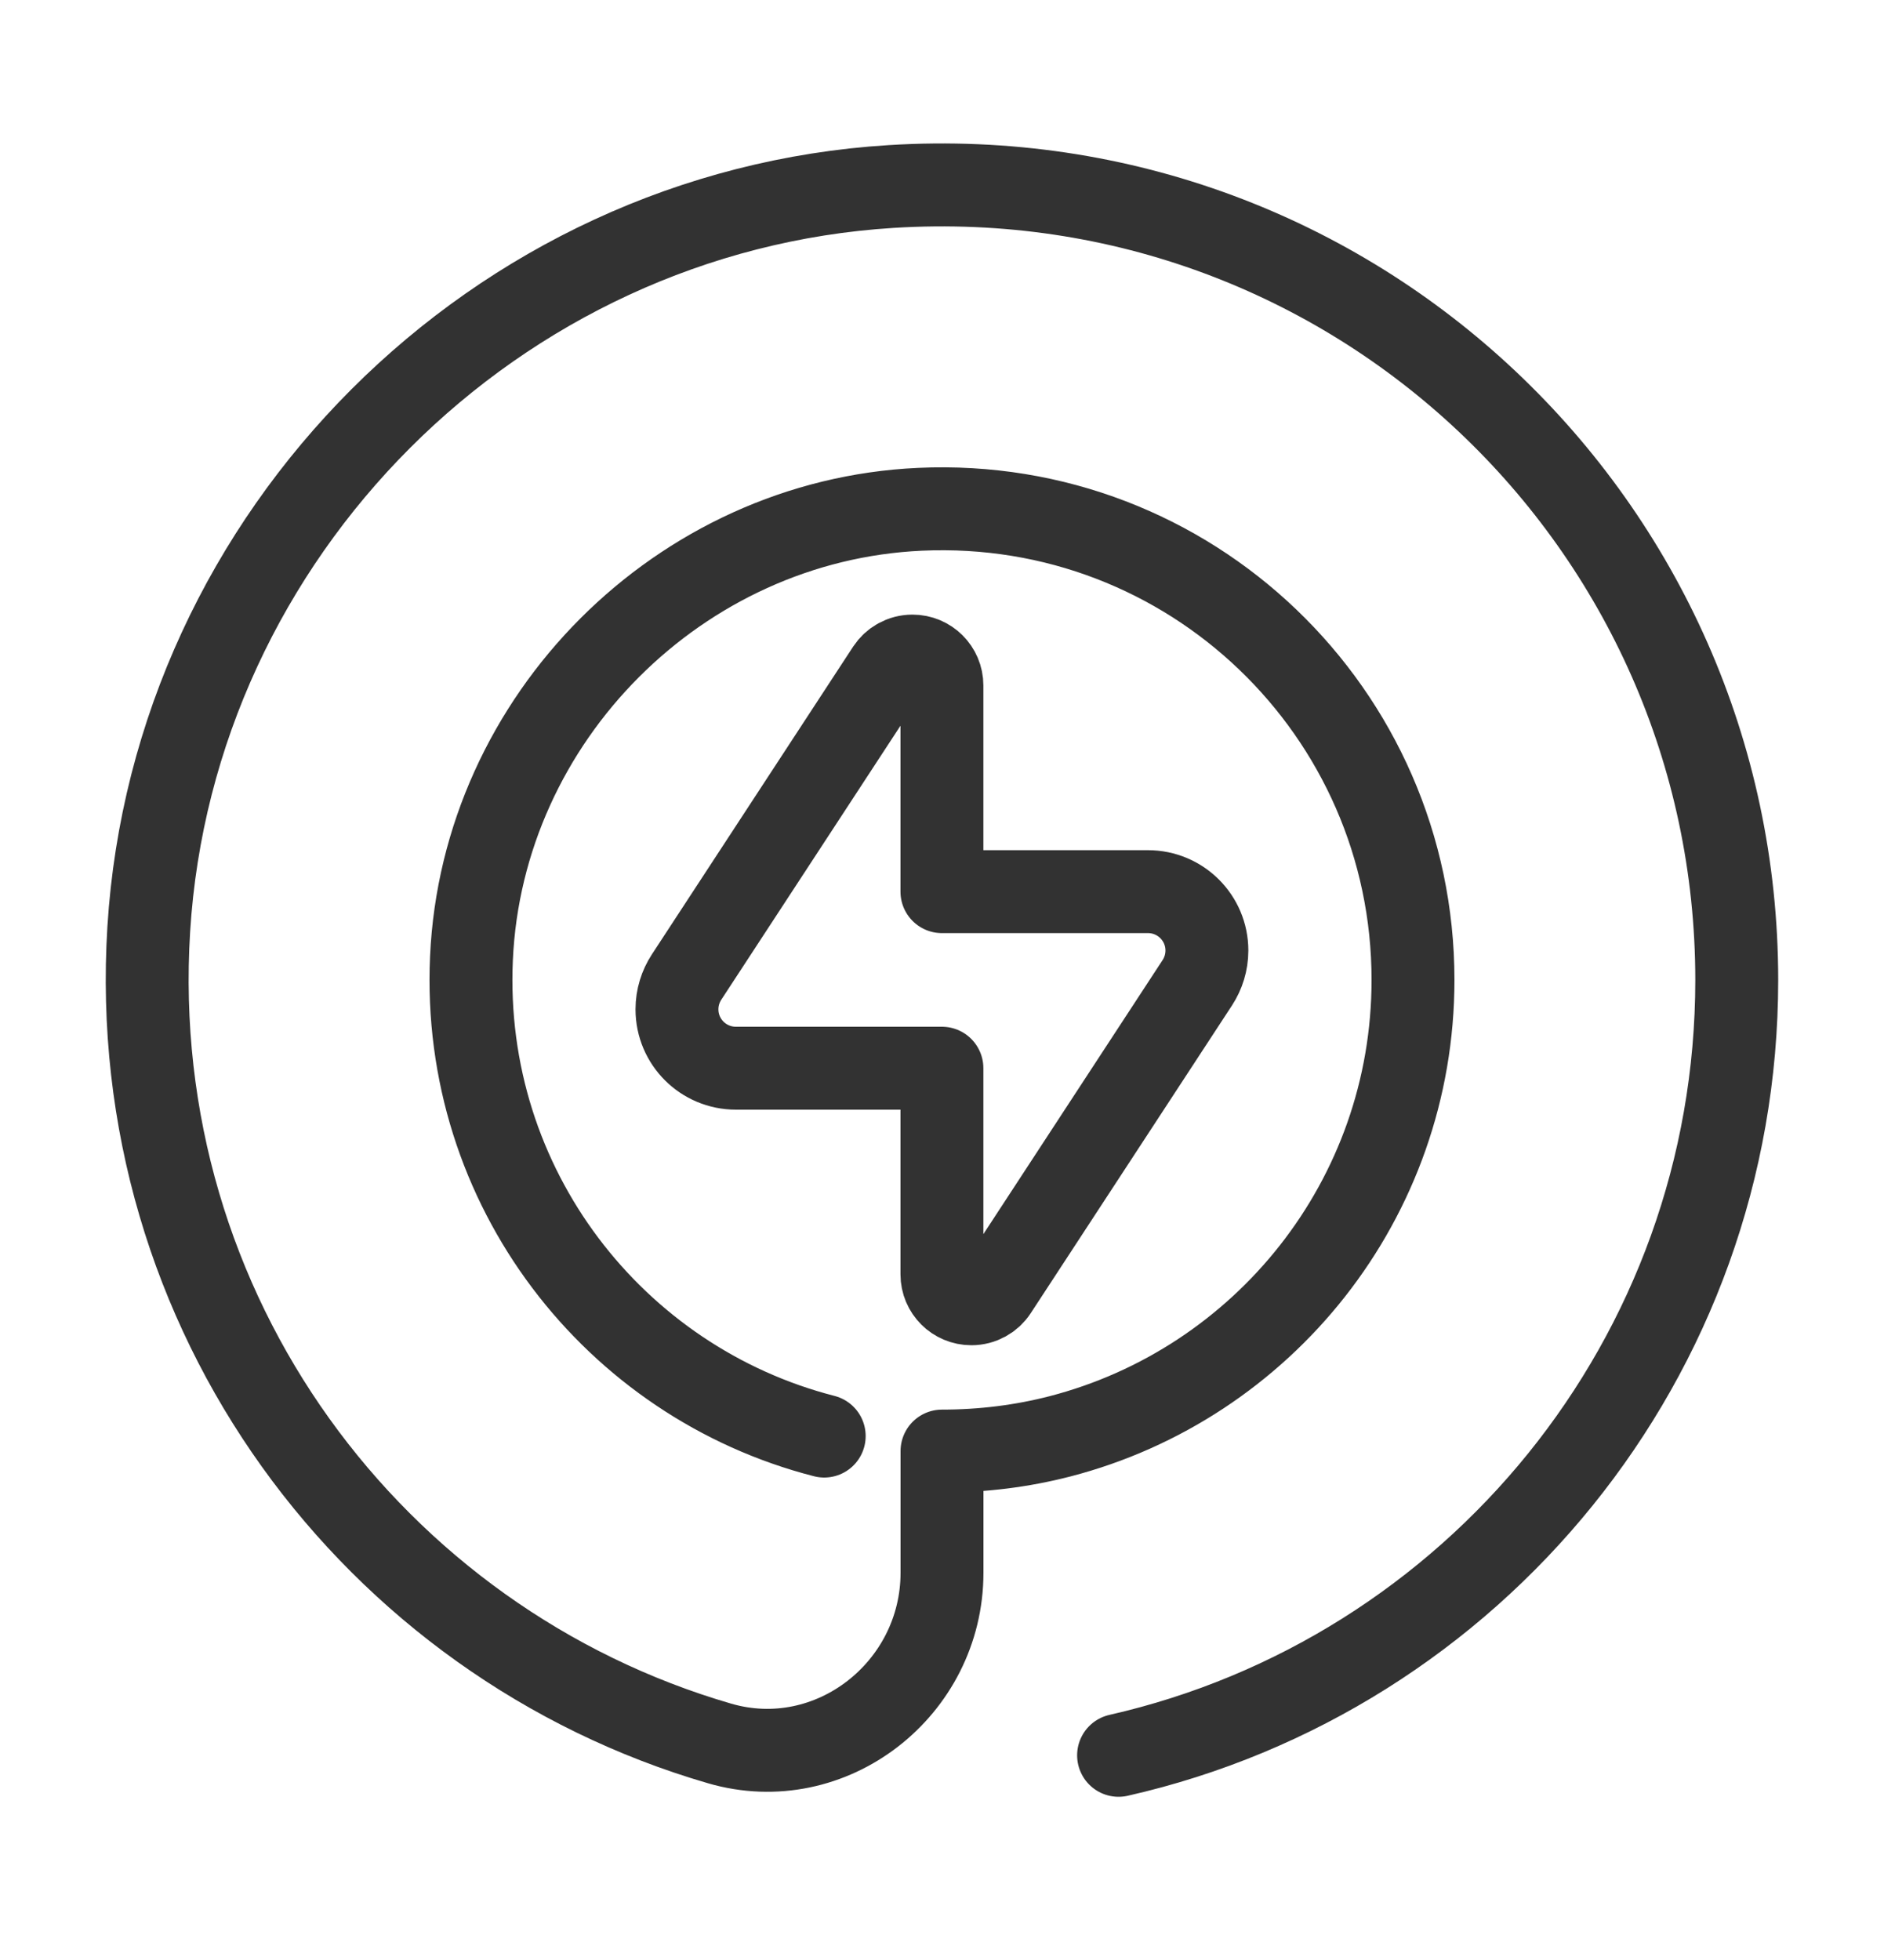
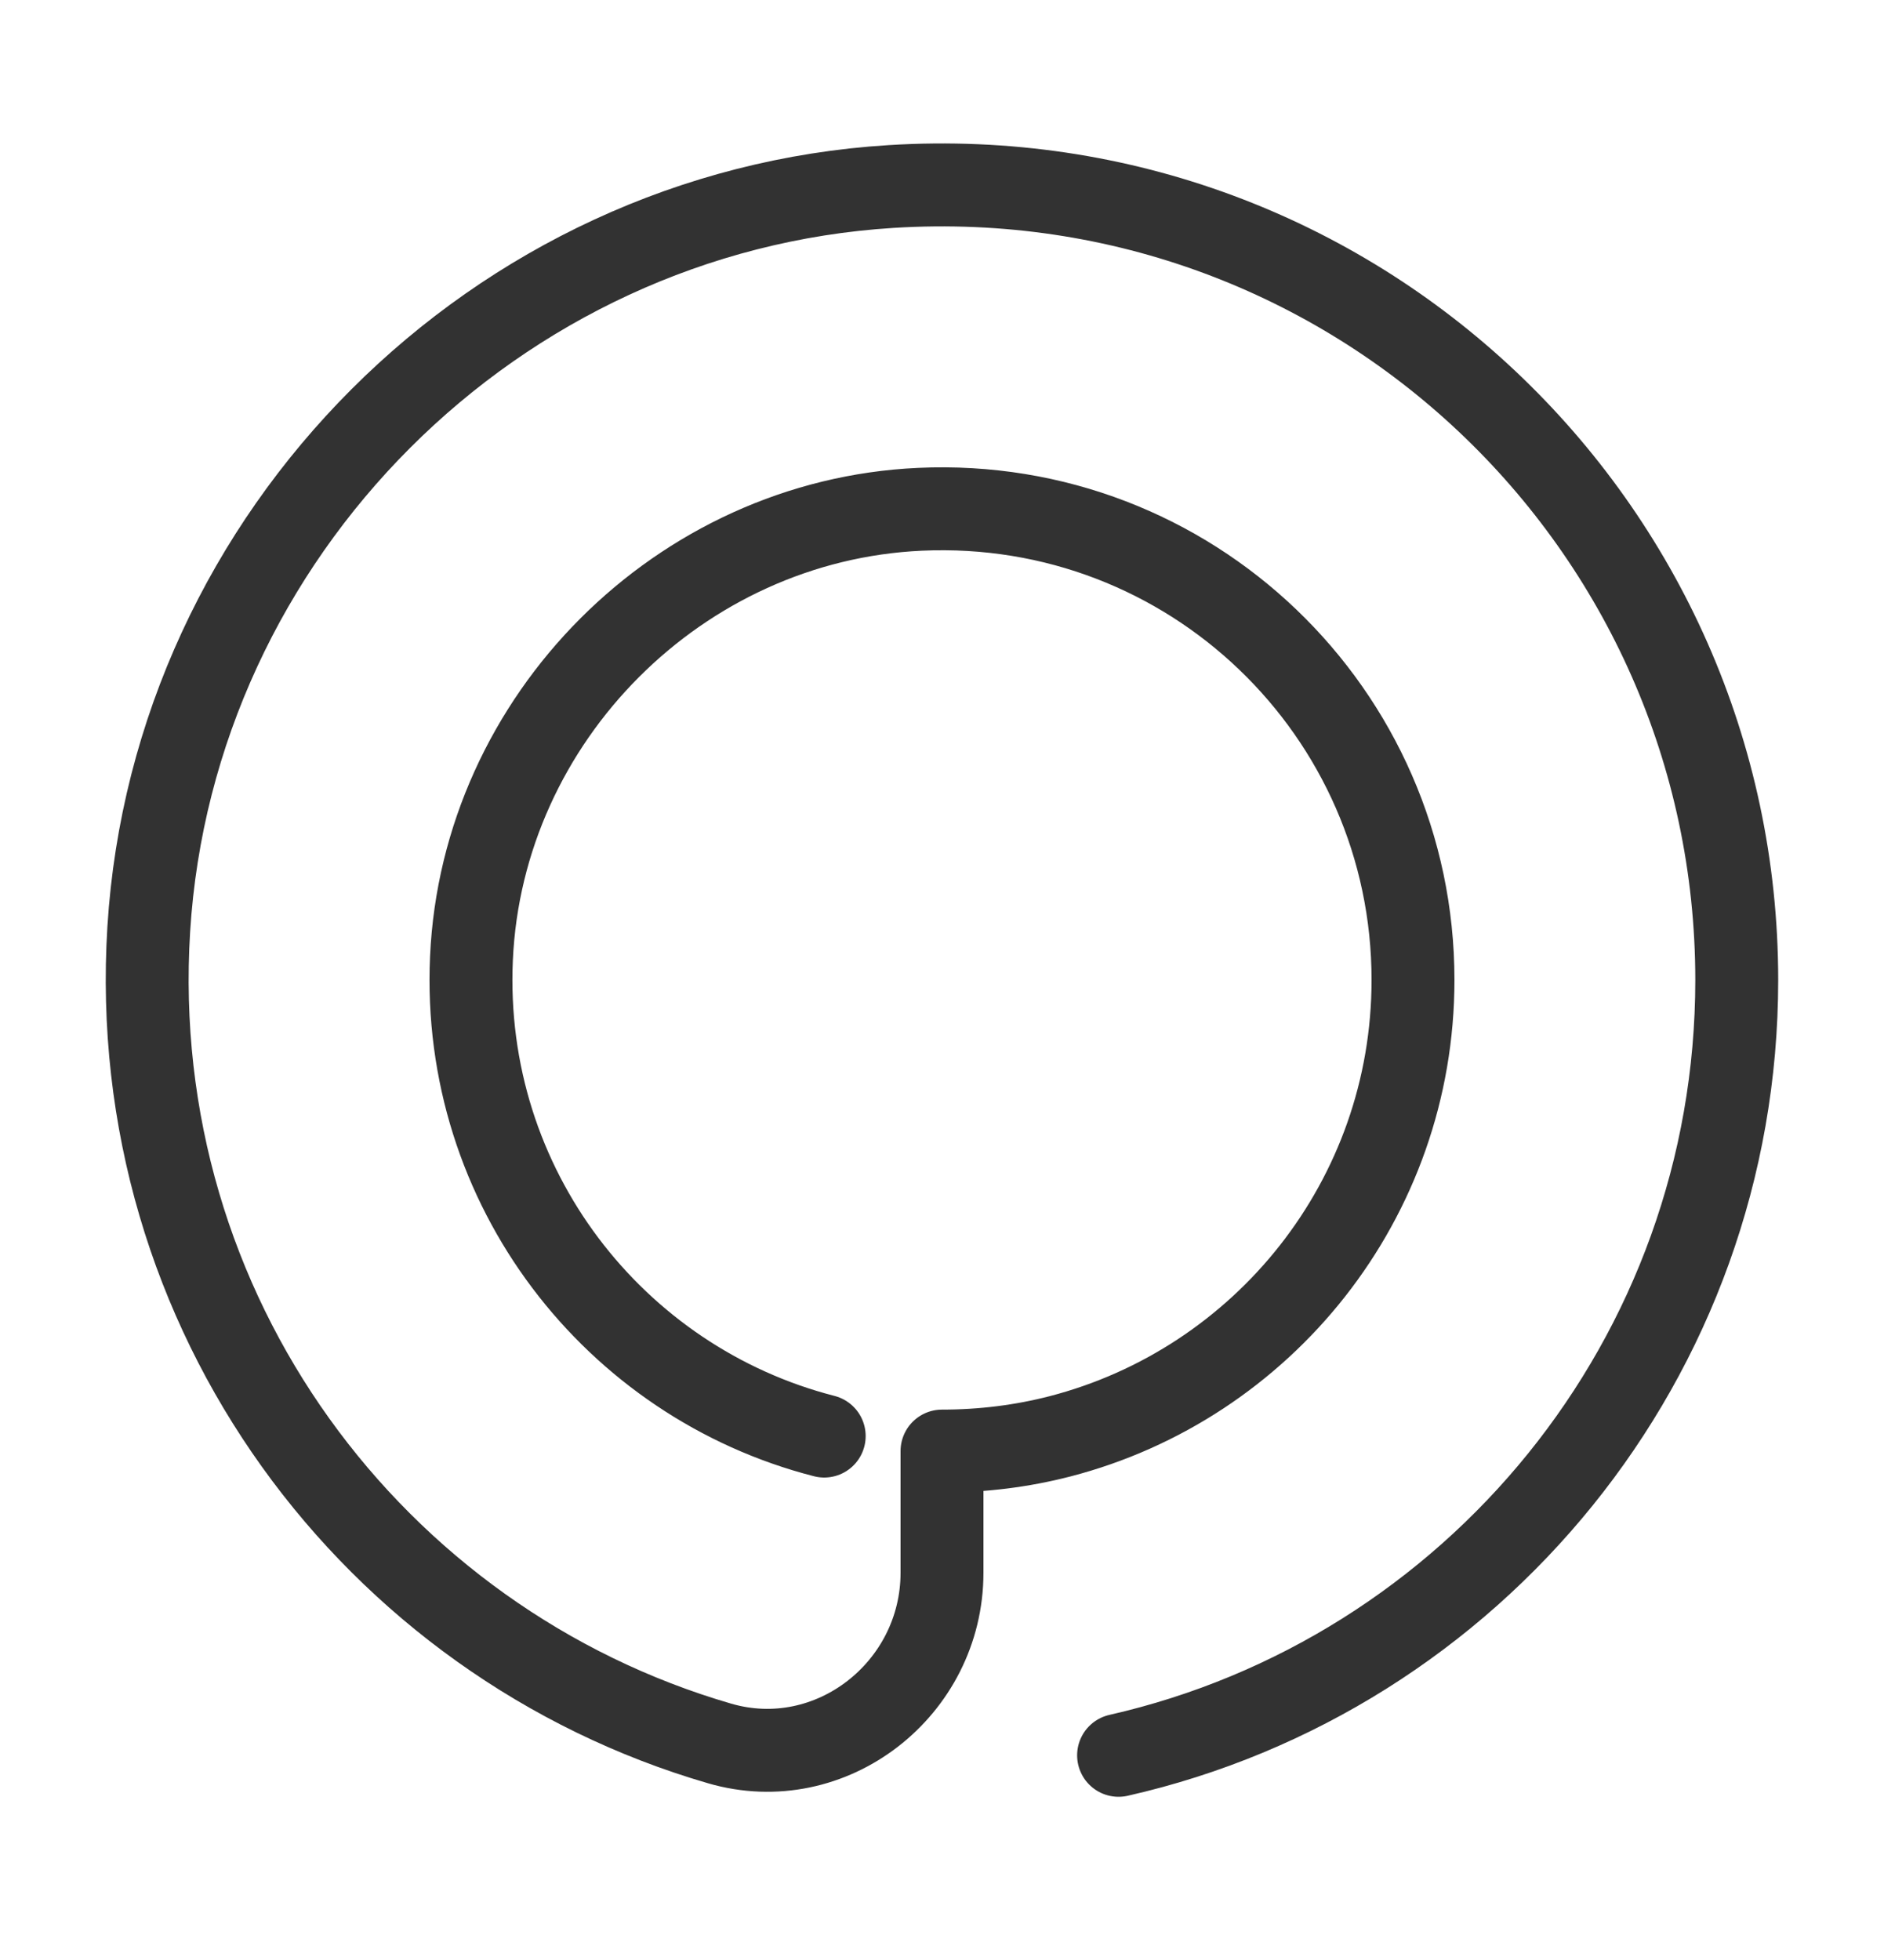
<svg xmlns="http://www.w3.org/2000/svg" width="25" height="26" viewBox="0 0 25 26" fill="none">
-   <path d="M9.11 12.962C9.03 13.085 8.983 13.232 8.983 13.389C8.983 13.821 9.333 14.17 9.765 14.17H12.499V16.905C12.499 17.121 12.674 17.295 12.89 17.295C13.026 17.295 13.148 17.225 13.217 17.119L15.888 13.036C15.968 12.913 16.015 12.766 16.015 12.609C16.015 12.177 15.665 11.828 15.233 11.828H12.499V9.093C12.499 8.877 12.324 8.703 12.108 8.703C11.972 8.703 11.851 8.773 11.781 8.879L9.11 12.962Z" stroke="#323232" stroke-width="1.1" stroke-linecap="round" stroke-linejoin="round" />
  <path d="M10.937 19.05C8.154 18.336 6.119 15.751 6.256 12.712C6.399 9.525 9.019 6.902 12.205 6.756C15.792 6.591 18.75 9.448 18.75 12.999C18.75 15.913 16.758 18.358 14.063 19.054C13.563 19.183 13.039 19.249 12.5 19.249V20.863C12.5 22.405 11.028 23.559 9.547 23.127C4.956 21.791 1.659 17.417 1.974 12.326C2.3 7.074 6.575 2.799 11.826 2.474C17.956 2.093 23.046 6.952 23.046 13C23.046 18.02 19.54 22.22 14.843 23.285" stroke="#323232" stroke-width="1.1" stroke-linecap="round" stroke-linejoin="round" />
</svg>